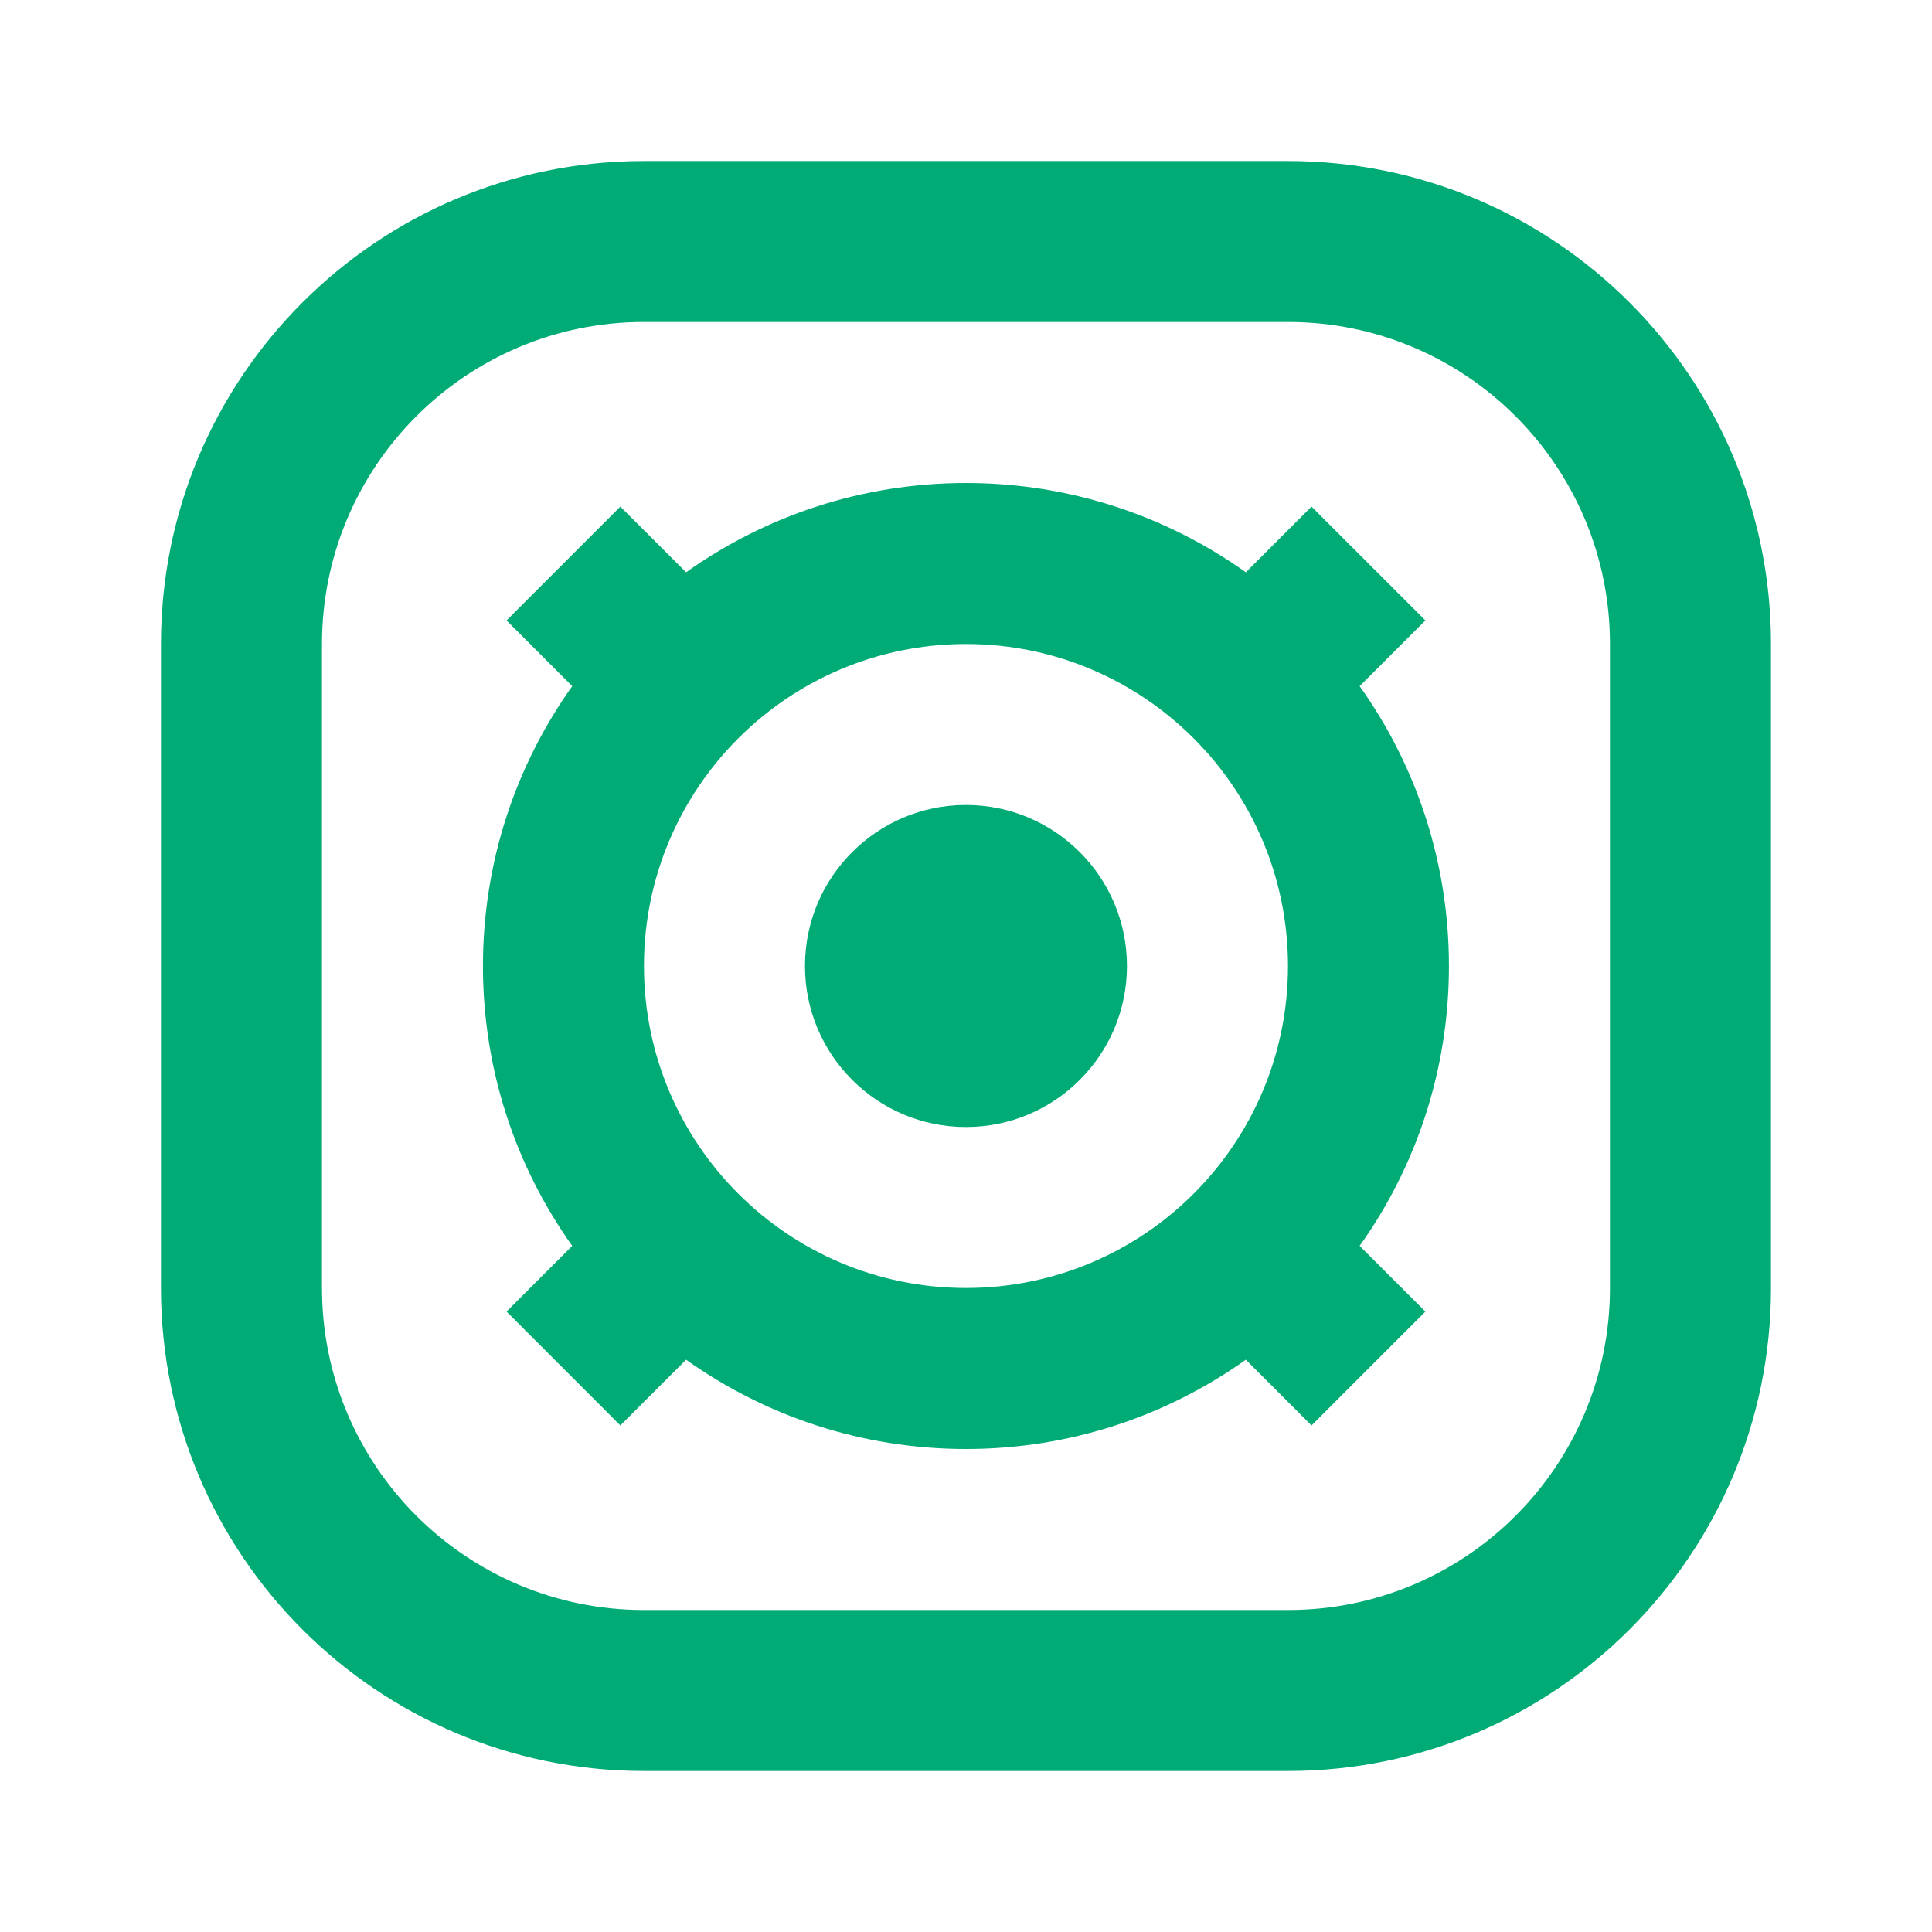
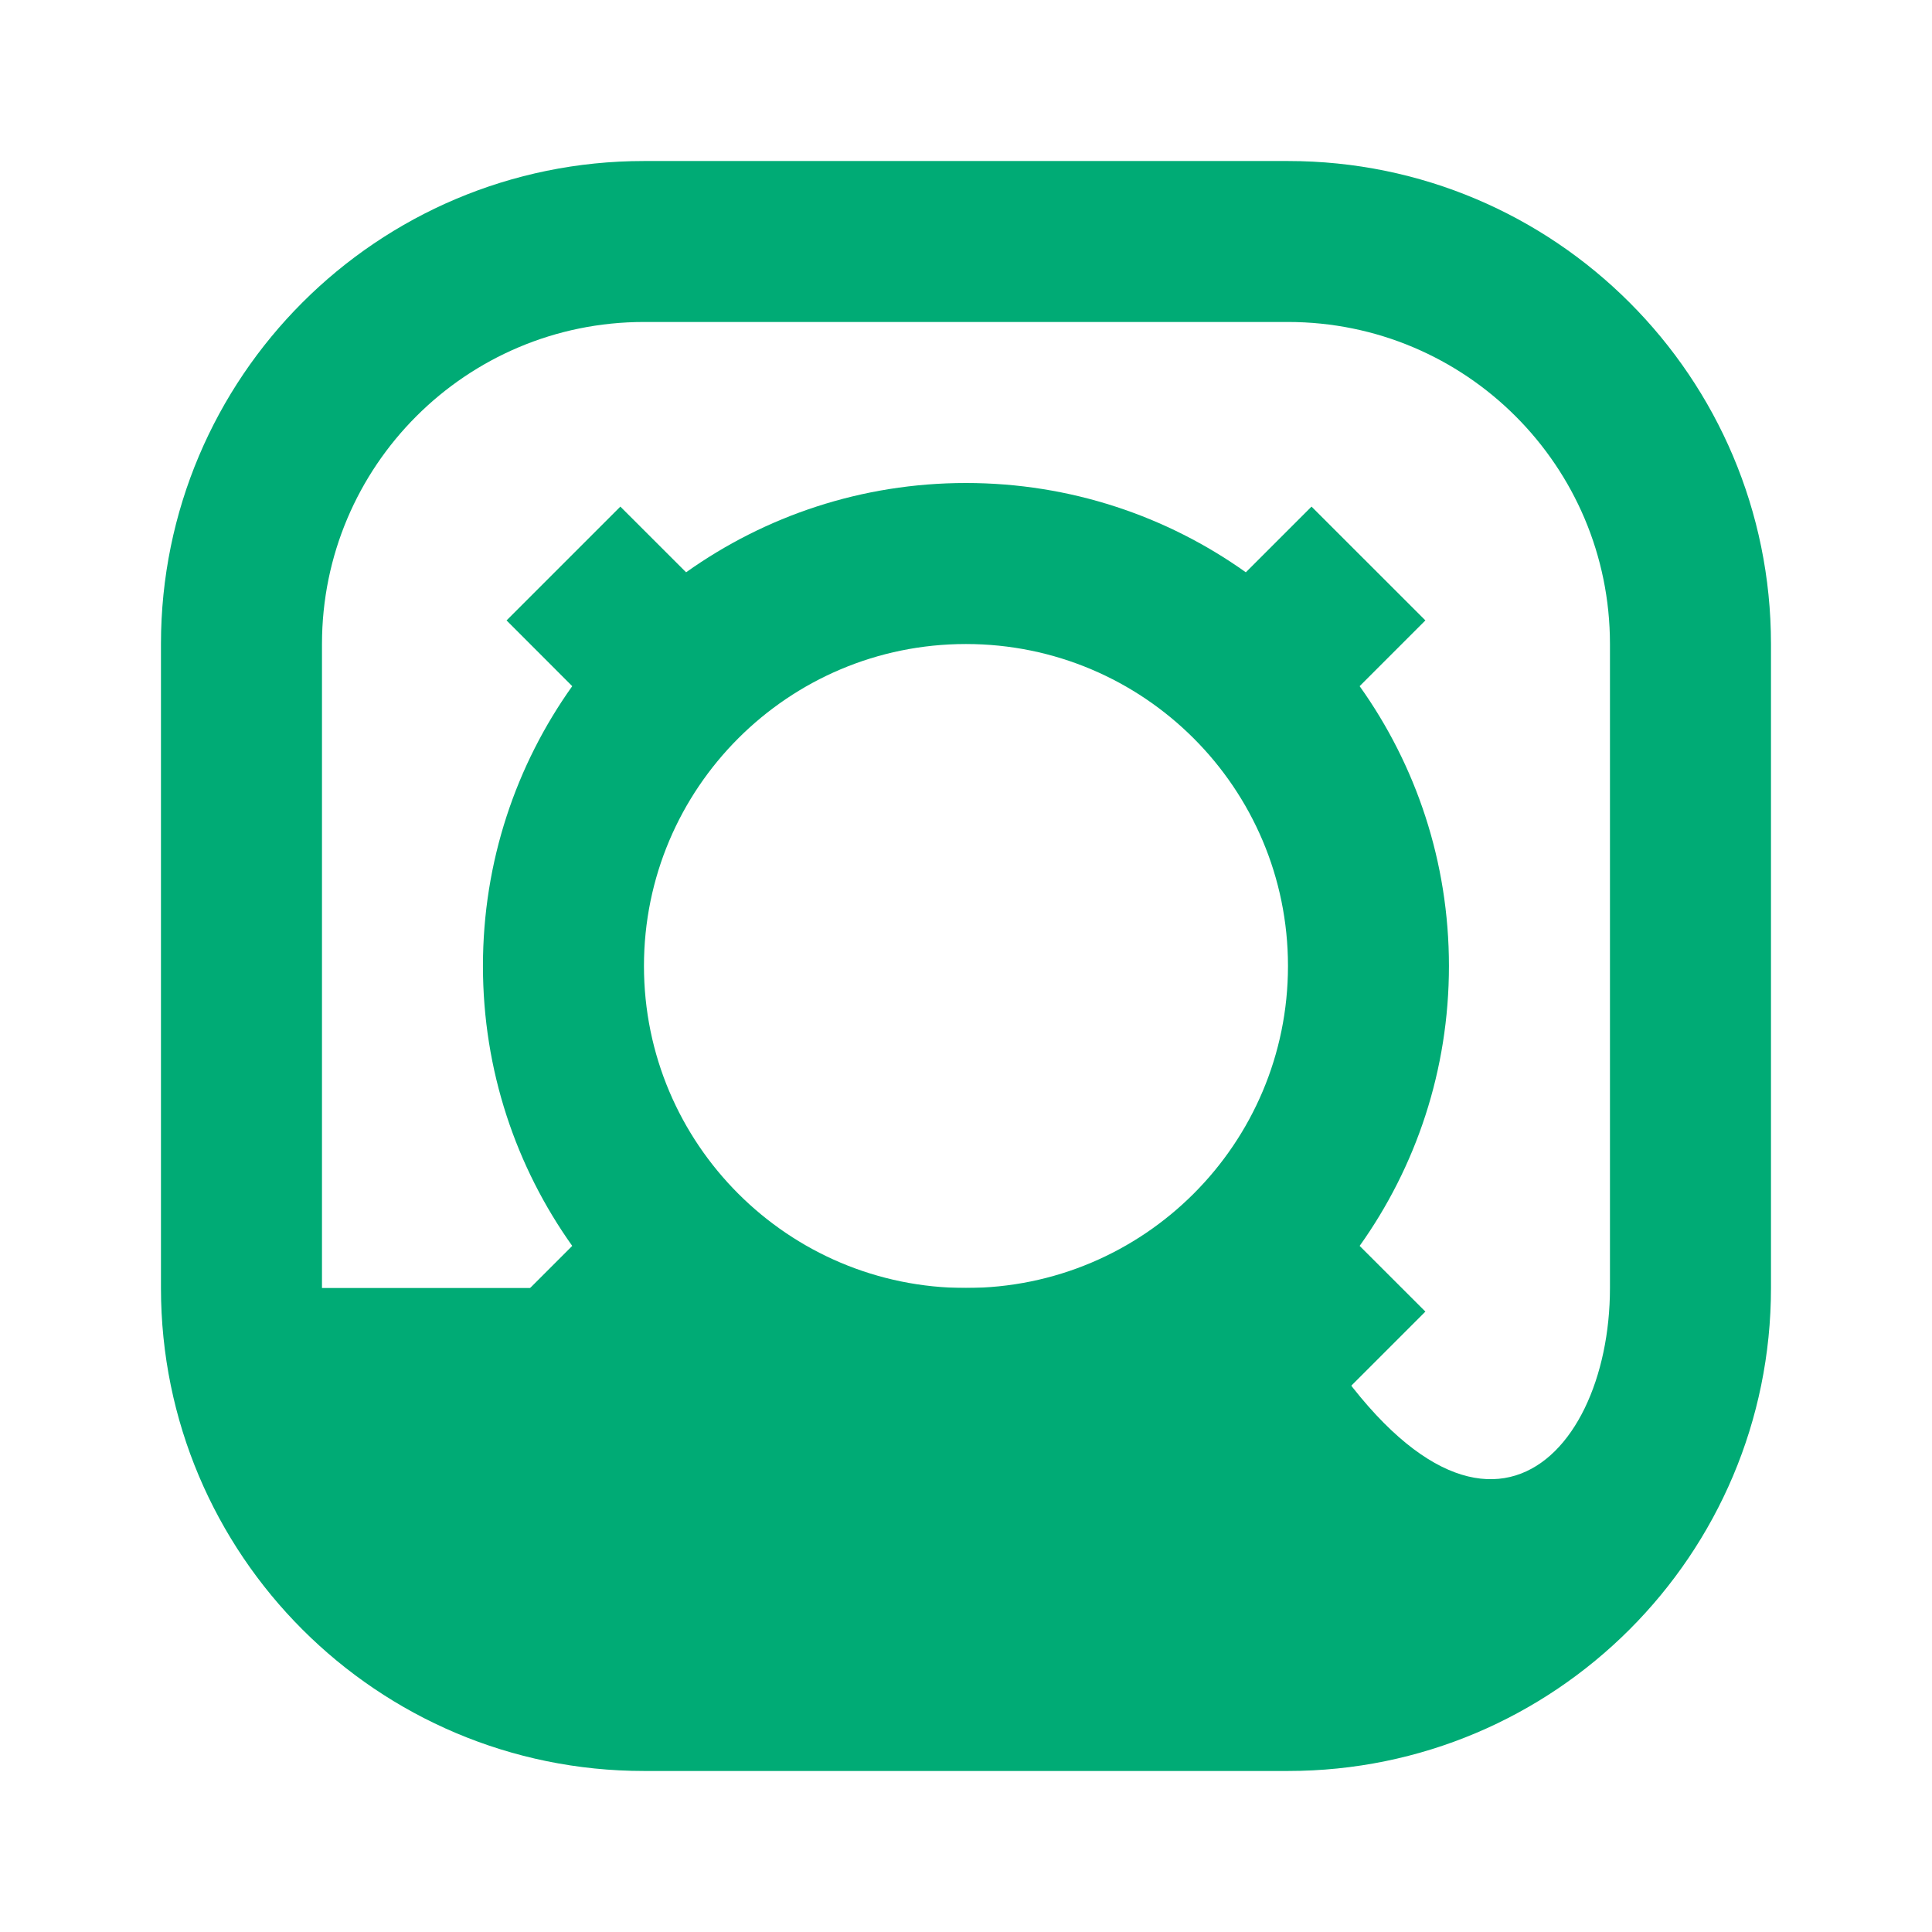
<svg xmlns="http://www.w3.org/2000/svg" width="32" height="32" viewBox="0 0 32 32" fill="none">
-   <path d="M13.333 16C13.333 17.473 14.527 18.667 15.999 18.667C17.472 18.667 18.666 17.473 18.666 16C18.666 14.527 17.472 13.333 15.999 13.333C14.527 13.333 13.333 14.527 13.333 16Z" fill="#00AB75" />
  <path fill-rule="evenodd" clip-rule="evenodd" d="M15.999 24C14.272 24 12.672 23.452 11.364 22.521L10.275 23.61L8.39 21.724L9.478 20.636C8.547 19.328 7.999 17.728 7.999 16C7.999 14.272 8.547 12.672 9.478 11.365L8.39 10.276L10.275 8.391L11.364 9.479C12.672 8.548 14.272 8 15.999 8C17.727 8 19.327 8.548 20.635 9.479L21.723 8.391L23.609 10.276L22.52 11.365C23.452 12.672 23.999 14.272 23.999 16C23.999 17.728 23.452 19.328 22.52 20.636L23.609 21.724L21.723 23.61L20.635 22.521C19.327 23.452 17.727 24 15.999 24ZM15.999 21.333C13.054 21.333 10.666 18.946 10.666 16C10.666 13.055 13.054 10.667 15.999 10.667C18.945 10.667 21.333 13.055 21.333 16C21.333 18.946 18.945 21.333 15.999 21.333Z" fill="#00AB75" />
-   <path fill-rule="evenodd" clip-rule="evenodd" d="M10.666 2.667C6.248 2.667 2.666 6.248 2.666 10.667V21.333C2.666 25.752 6.248 29.333 10.666 29.333H21.333C25.751 29.333 29.333 25.752 29.333 21.333V10.667C29.333 6.248 25.751 2.667 21.333 2.667H10.666ZM21.333 5.333H10.666C7.721 5.333 5.333 7.721 5.333 10.667V21.333C5.333 24.279 7.721 26.667 10.666 26.667H21.333C24.278 26.667 26.666 24.279 26.666 21.333V10.667C26.666 7.721 24.278 5.333 21.333 5.333Z" fill="#00AB75" />
+   <path fill-rule="evenodd" clip-rule="evenodd" d="M10.666 2.667C6.248 2.667 2.666 6.248 2.666 10.667V21.333C2.666 25.752 6.248 29.333 10.666 29.333H21.333C25.751 29.333 29.333 25.752 29.333 21.333V10.667C29.333 6.248 25.751 2.667 21.333 2.667H10.666ZM21.333 5.333H10.666C7.721 5.333 5.333 7.721 5.333 10.667V21.333H21.333C24.278 26.667 26.666 24.279 26.666 21.333V10.667C26.666 7.721 24.278 5.333 21.333 5.333Z" fill="#00AB75" />
</svg>